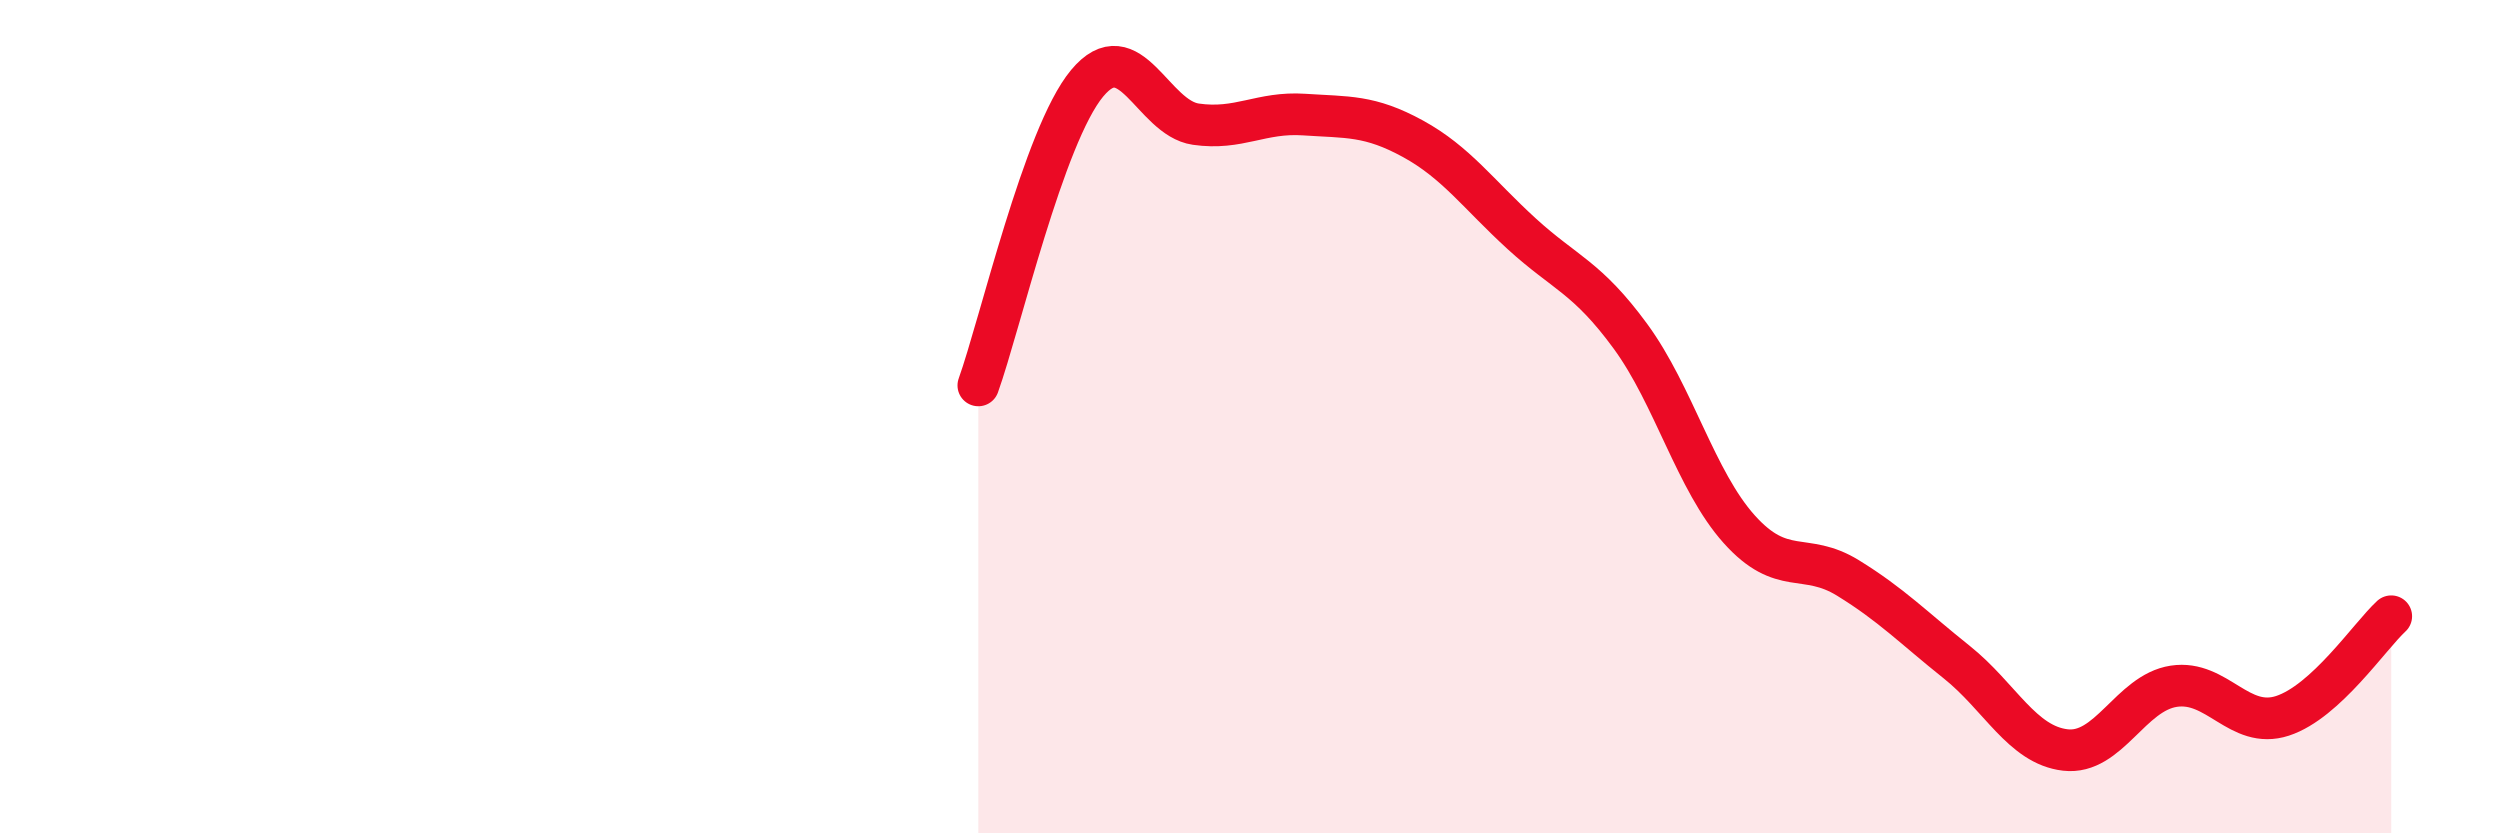
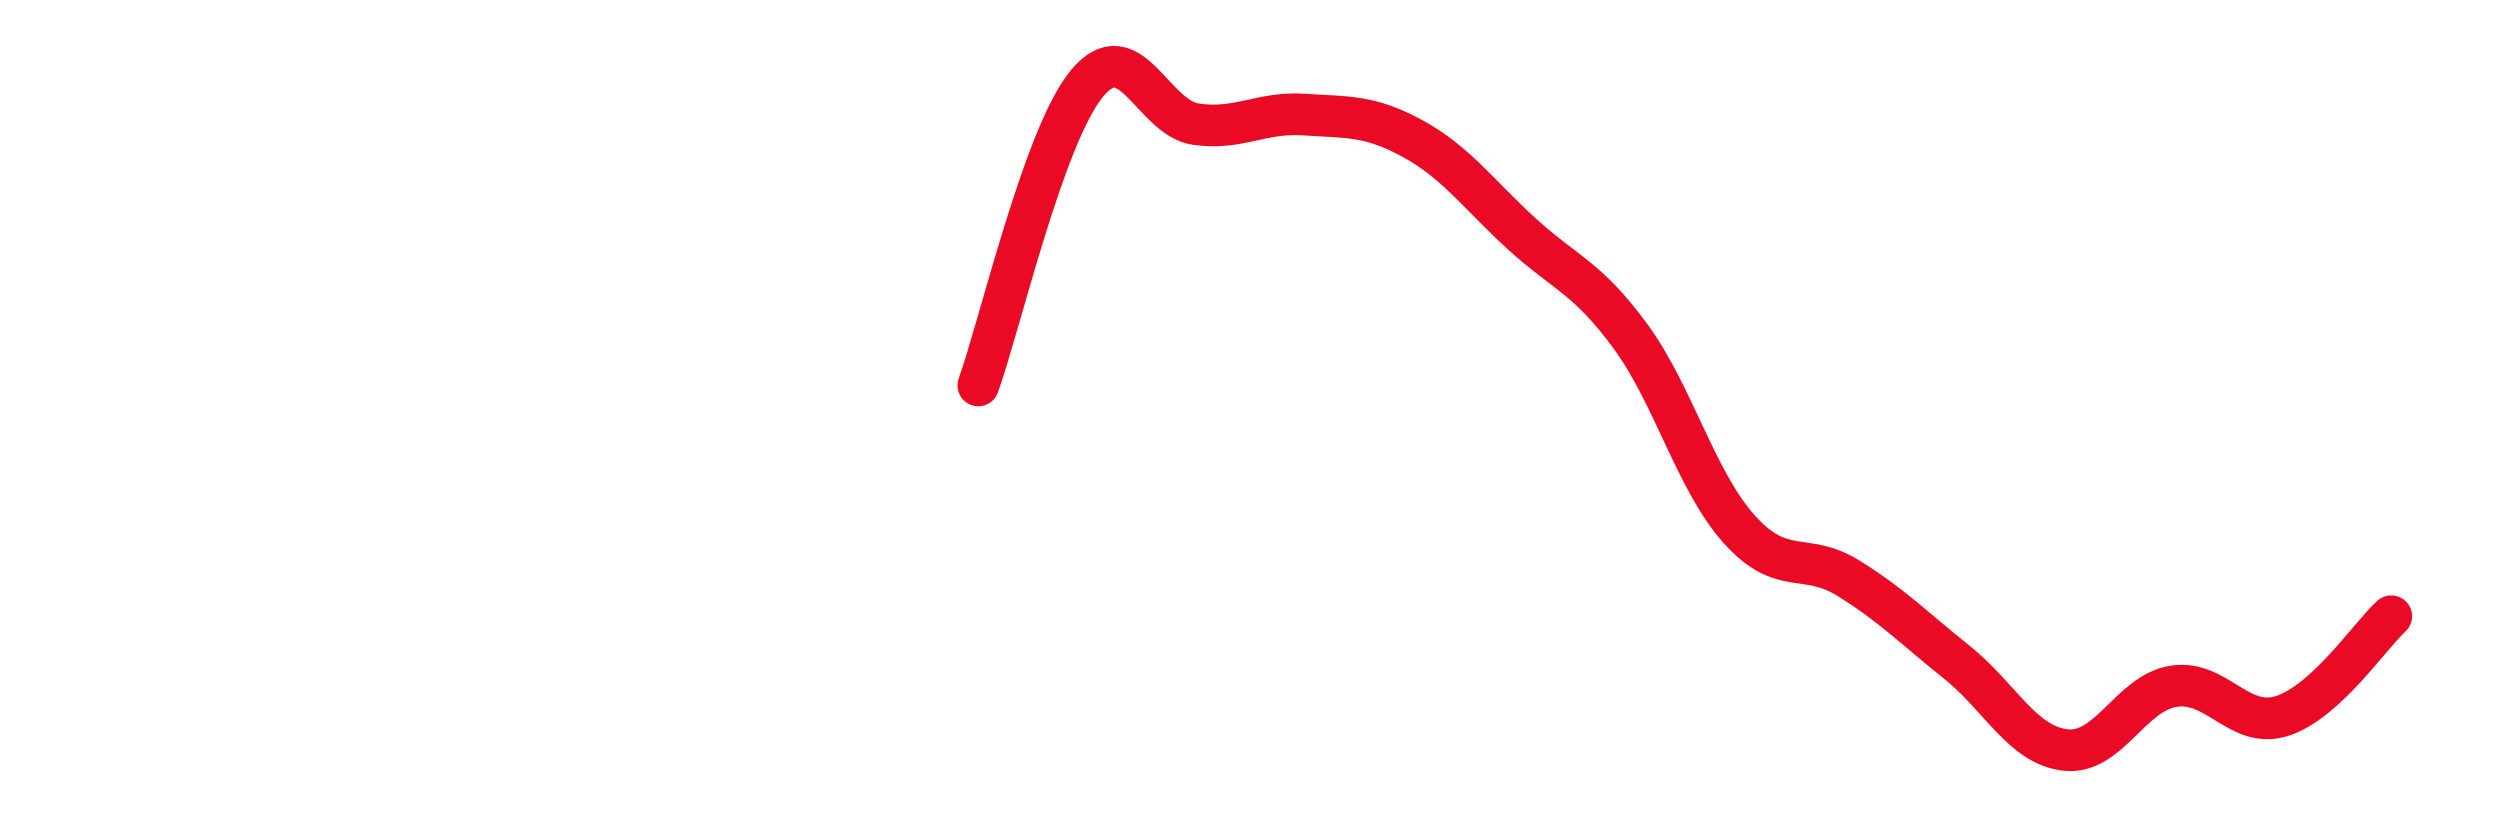
<svg xmlns="http://www.w3.org/2000/svg" width="60" height="20" viewBox="0 0 60 20">
-   <path d="M 23.48,9.25 C 24,7.8 25.05,3.25 26.09,2 C 27.13,0.75 27.66,2.83 28.7,2.98 C 29.74,3.13 30.26,2.68 31.3,2.75 C 32.34,2.82 32.87,2.76 33.91,3.33 C 34.95,3.9 35.48,4.66 36.52,5.61 C 37.56,6.56 38.09,6.65 39.13,8.07 C 40.17,9.49 40.7,11.54 41.74,12.7 C 42.78,13.86 43.31,13.23 44.35,13.87 C 45.39,14.51 45.92,15.06 46.96,15.89 C 48,16.72 48.53,17.88 49.57,18 C 50.61,18.12 51.13,16.63 52.17,16.47 C 53.21,16.31 53.74,17.52 54.78,17.18 C 55.82,16.84 56.87,15.27 57.39,14.79L57.39 20L23.48 20Z" fill="#EB0A25" opacity="0.1" stroke-linecap="round" stroke-linejoin="round" />
  <path d="M 23.48,9.25 C 24,7.8 25.05,3.25 26.09,2 C 27.13,0.75 27.66,2.83 28.7,2.98 C 29.74,3.13 30.26,2.68 31.3,2.75 C 32.34,2.82 32.87,2.76 33.91,3.33 C 34.95,3.9 35.48,4.66 36.52,5.61 C 37.56,6.56 38.09,6.65 39.13,8.07 C 40.17,9.49 40.7,11.54 41.74,12.7 C 42.78,13.86 43.31,13.23 44.35,13.87 C 45.39,14.51 45.92,15.06 46.96,15.89 C 48,16.72 48.53,17.88 49.57,18 C 50.61,18.12 51.13,16.63 52.17,16.47 C 53.21,16.31 53.74,17.52 54.78,17.18 C 55.82,16.84 56.87,15.27 57.39,14.79" stroke="#EB0A25" stroke-width="1" fill="none" stroke-linecap="round" stroke-linejoin="round" />
</svg>